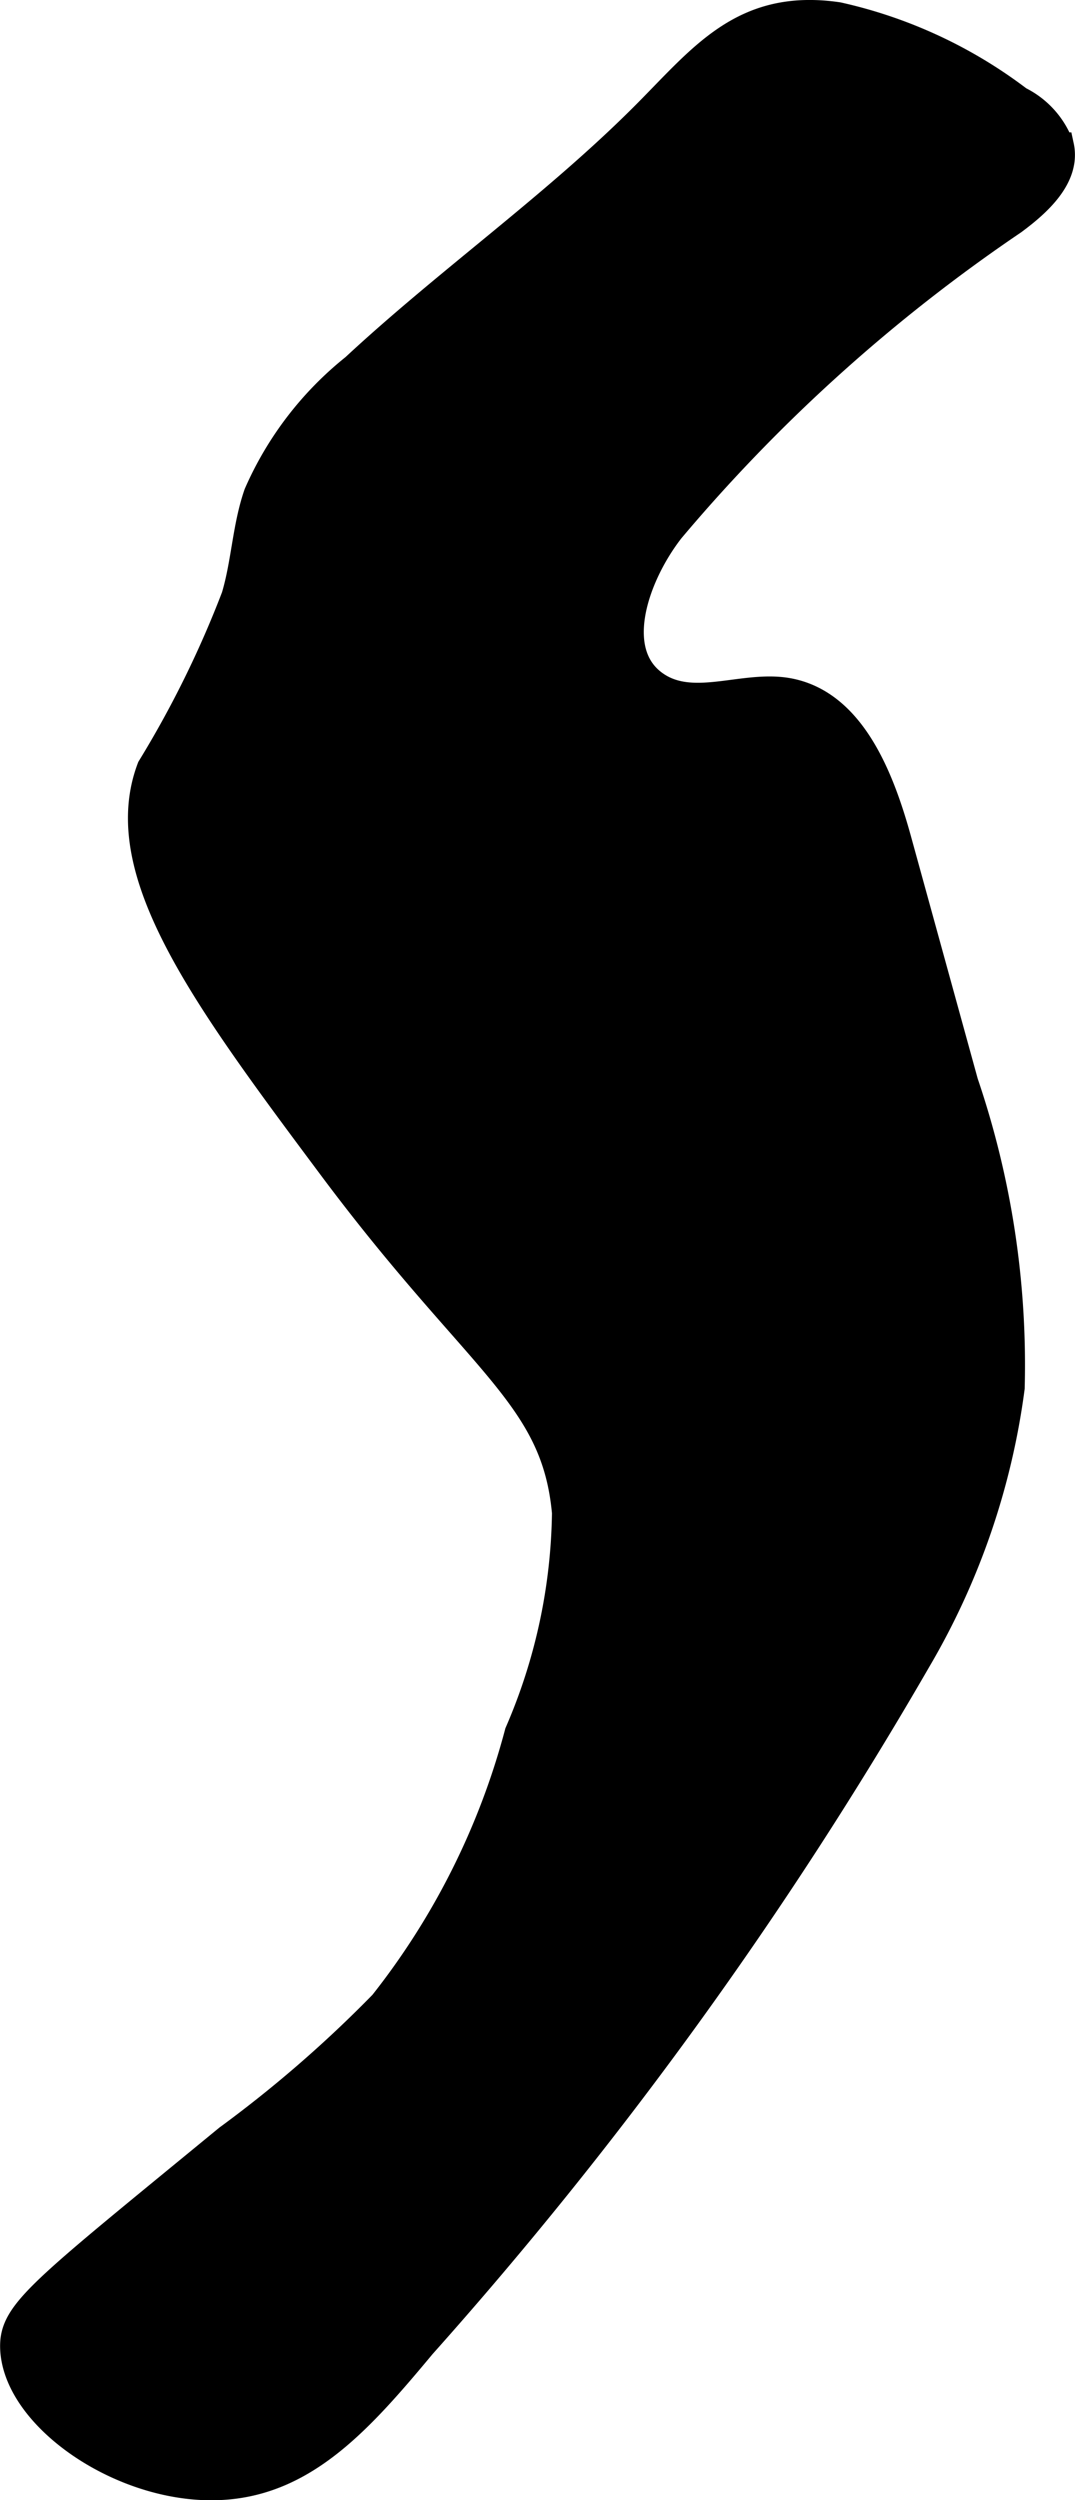
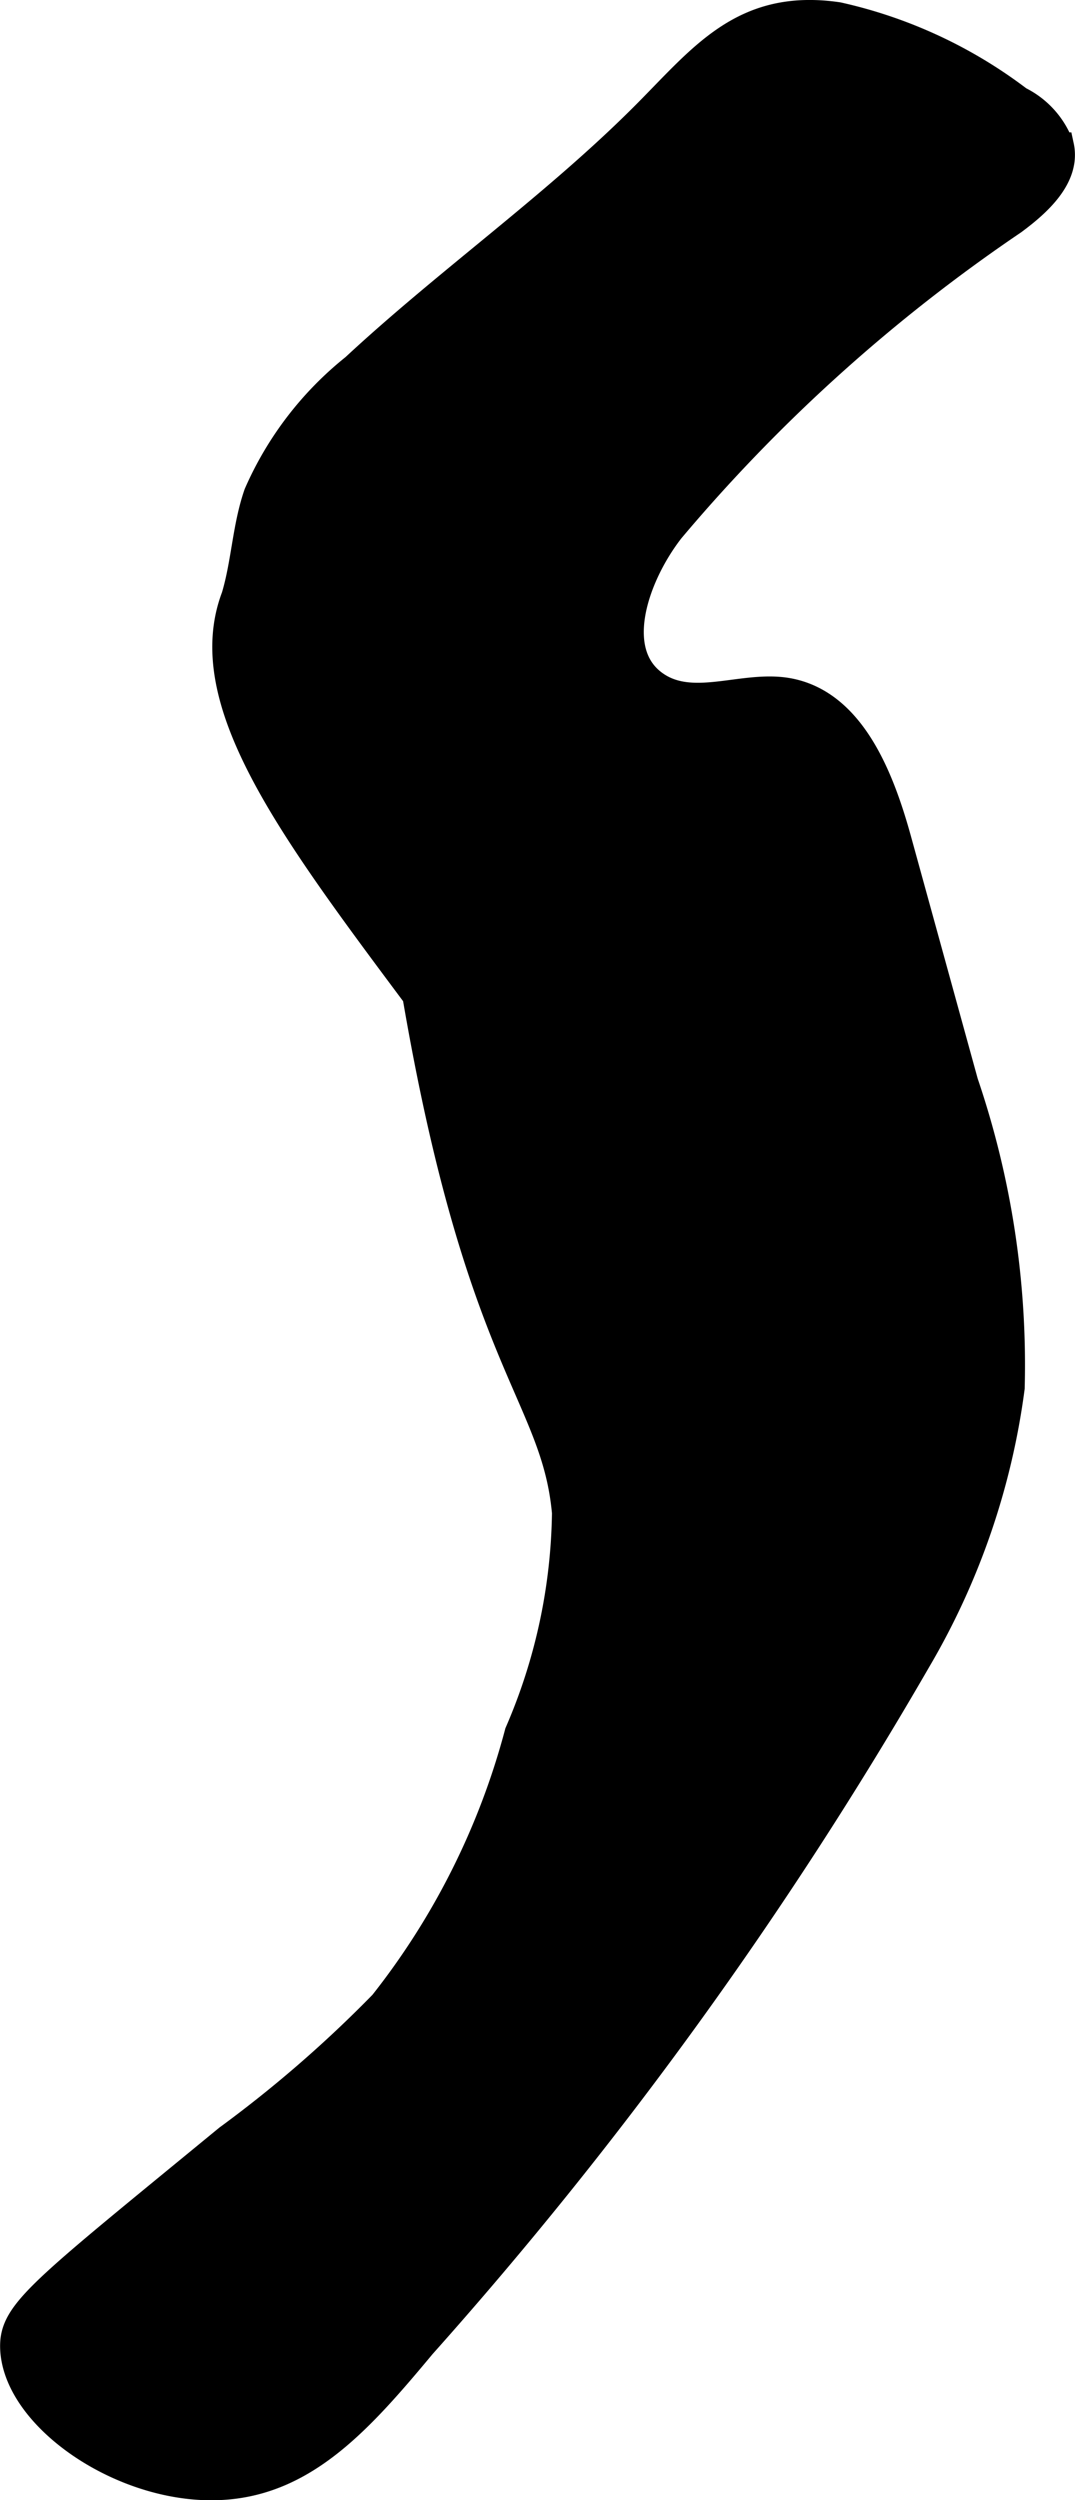
<svg xmlns="http://www.w3.org/2000/svg" version="1.1" width="2.109mm" height="4.903mm" viewBox="0 0 5.977 13.899">
  <defs>
    <style type="text/css">
      .a {
        stroke: #000;
        stroke-miterlimit: 10;
        stroke-width: 0.15px;
      }
    </style>
  </defs>
-   <path class="a" d="M1.97,2.042a1.848,1.848,0,0,0-.54.704c-.064.184-.069.384-.125.571a5.782,5.782,0,0,1-.469.952c-.219.576.308,1.282,1.007,2.219C2.663,7.587,3.084,7.754,3.144,8.41a3.17,3.17,0,0,1-.263,1.223,4.135,4.135,0,0,1-.754,1.507,6.947,6.947,0,0,1-.862.748c-1.043.857-1.196.965-1.19,1.166.013.392.627.808,1.171.769.458-.032.762-.376,1.102-.784A22.97,22.97,0,0,0,5.101,9.232a4.021,4.021,0,0,0,.522-1.516A4.87,4.87,0,0,0,5.365,6.019L4.992,4.665c-.097-.35-.26-.763-.618-.822-.24-.039-.51.101-.716-.028-.279-.175-.13-.609.072-.869A9.302,9.302,0,0,1,5.634,1.231c.141-.104.3-.249.263-.42A.462.462,0,0,0,5.667.555,2.594,2.594,0,0,0,4.66.087C4.121.008,3.897.33,3.565.659,3.07,1.151,2.482,1.566,1.97,2.042Z" />
+   <path class="a" d="M1.97,2.042a1.848,1.848,0,0,0-.54.704c-.064.184-.069.384-.125.571c-.219.576.308,1.282,1.007,2.219C2.663,7.587,3.084,7.754,3.144,8.41a3.17,3.17,0,0,1-.263,1.223,4.135,4.135,0,0,1-.754,1.507,6.947,6.947,0,0,1-.862.748c-1.043.857-1.196.965-1.19,1.166.013.392.627.808,1.171.769.458-.032.762-.376,1.102-.784A22.97,22.97,0,0,0,5.101,9.232a4.021,4.021,0,0,0,.522-1.516A4.87,4.87,0,0,0,5.365,6.019L4.992,4.665c-.097-.35-.26-.763-.618-.822-.24-.039-.51.101-.716-.028-.279-.175-.13-.609.072-.869A9.302,9.302,0,0,1,5.634,1.231c.141-.104.3-.249.263-.42A.462.462,0,0,0,5.667.555,2.594,2.594,0,0,0,4.66.087C4.121.008,3.897.33,3.565.659,3.07,1.151,2.482,1.566,1.97,2.042Z" />
</svg>